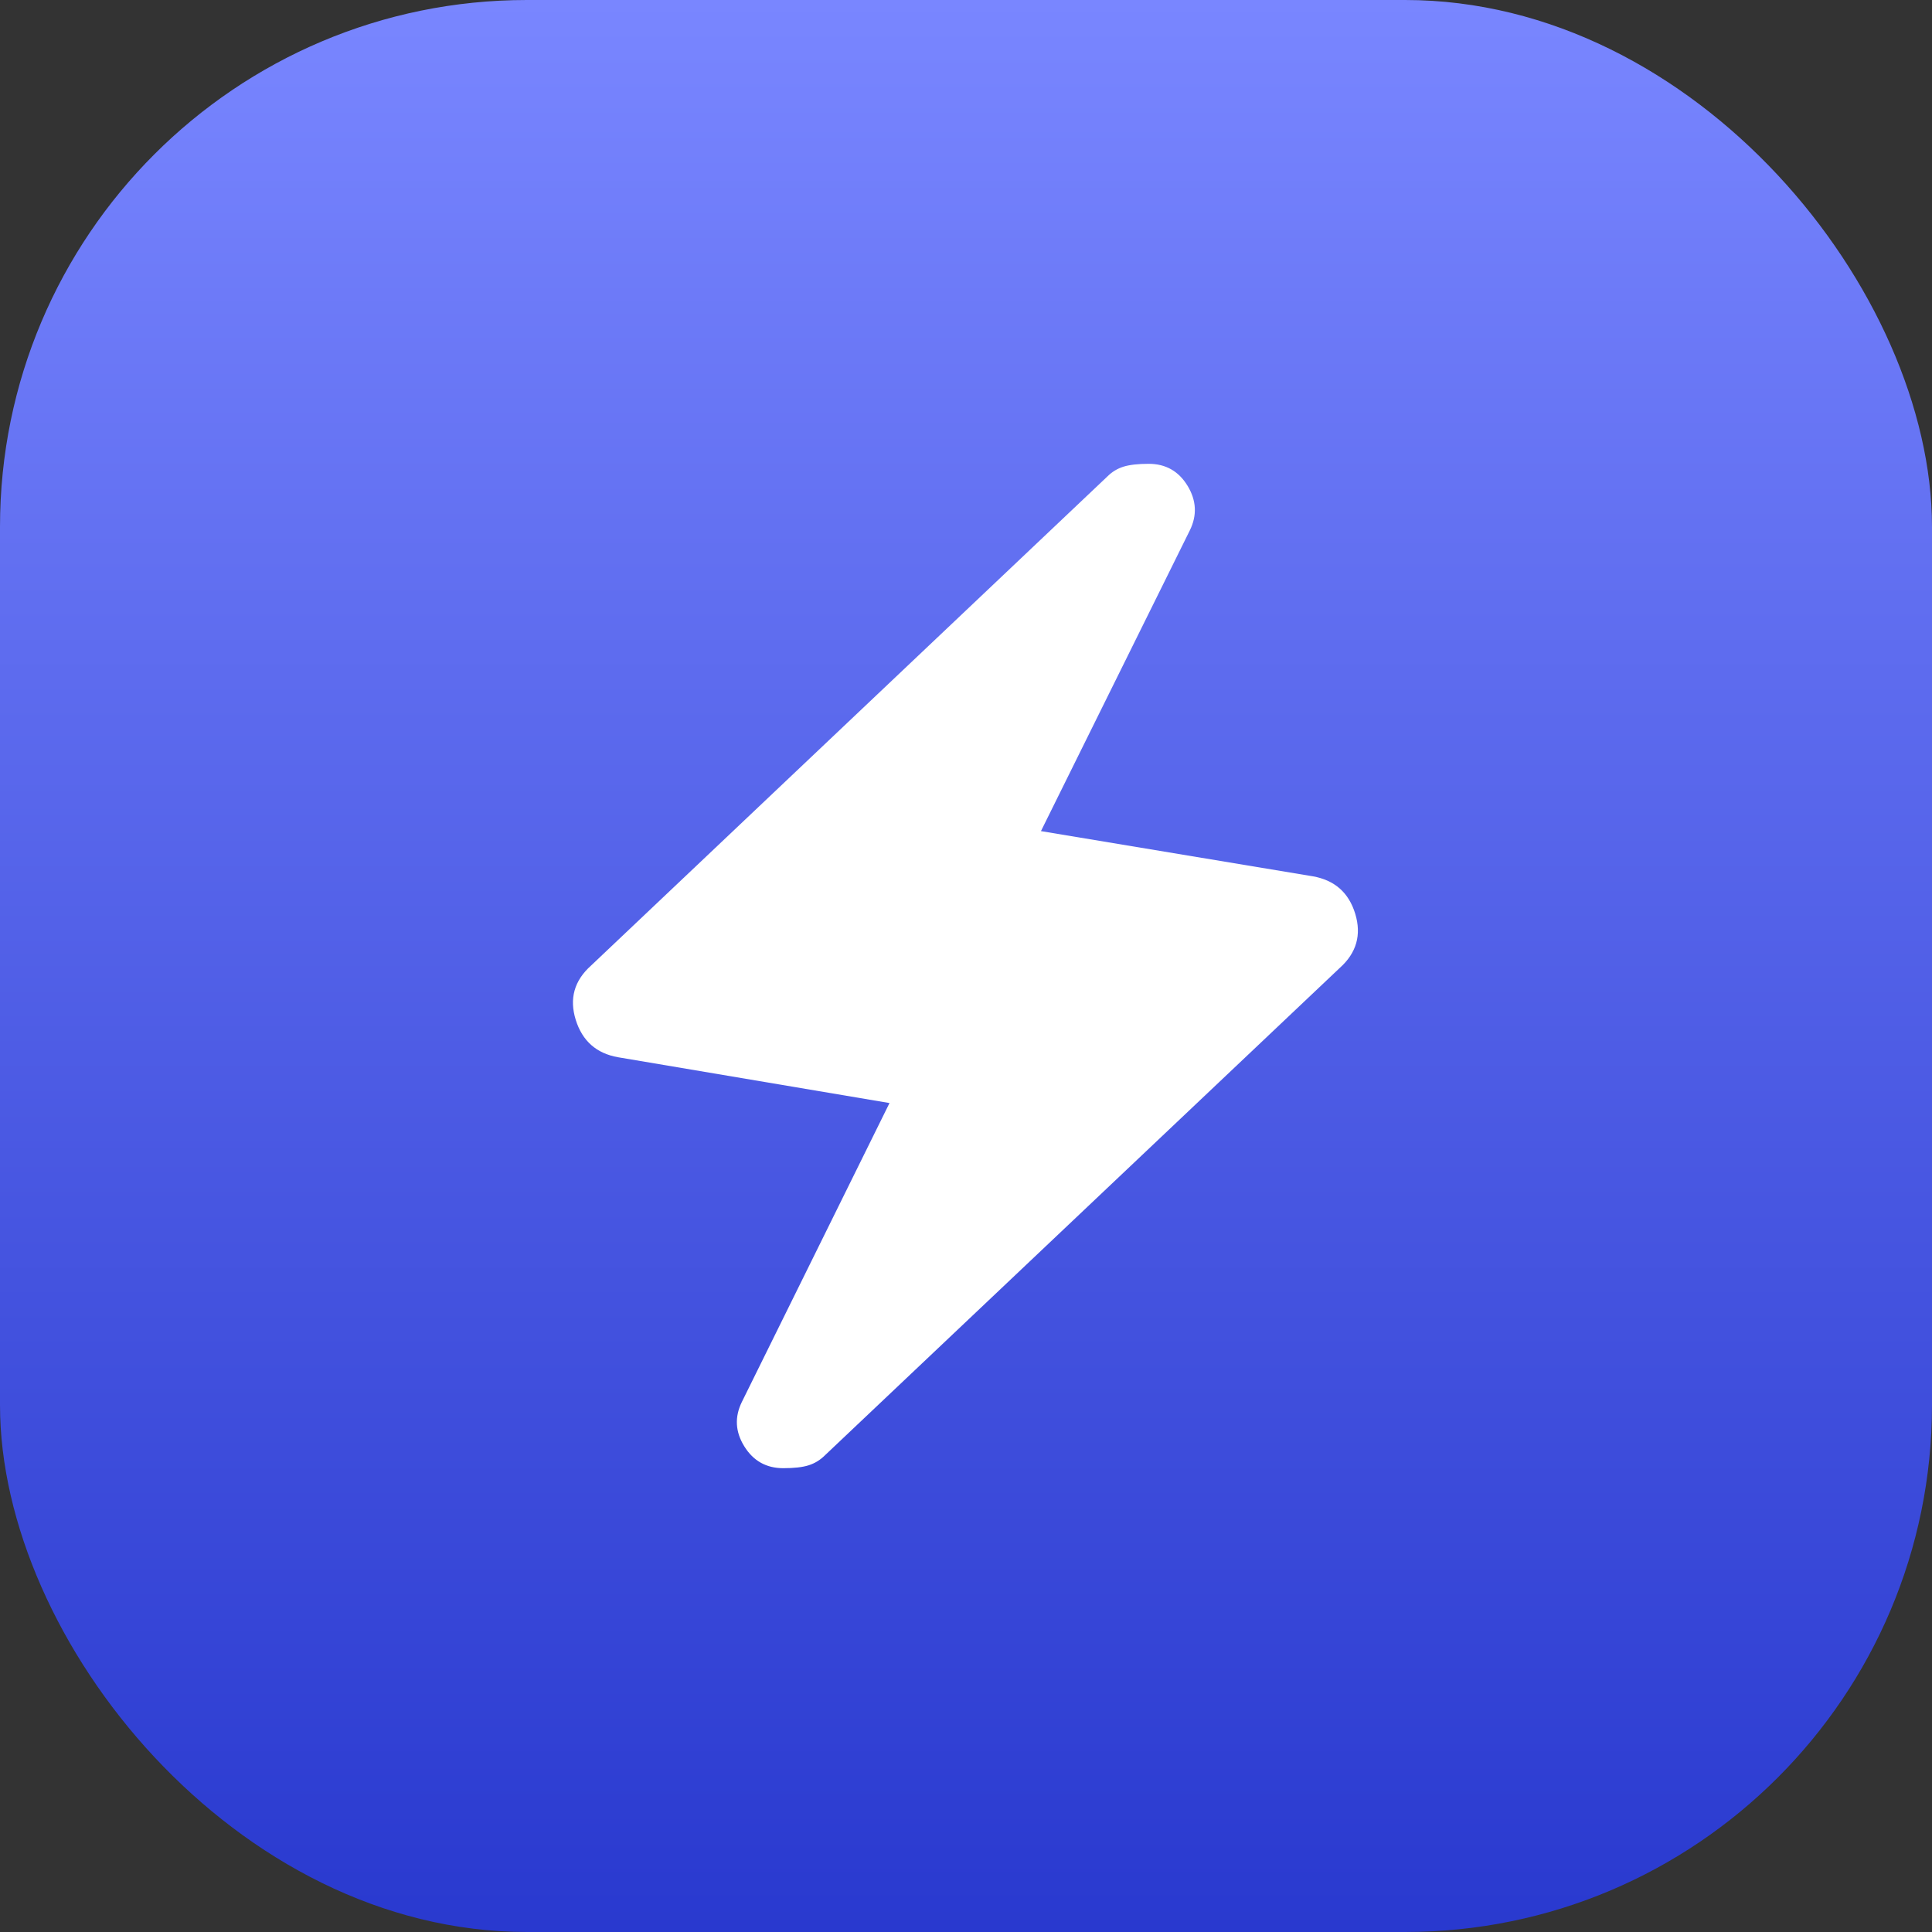
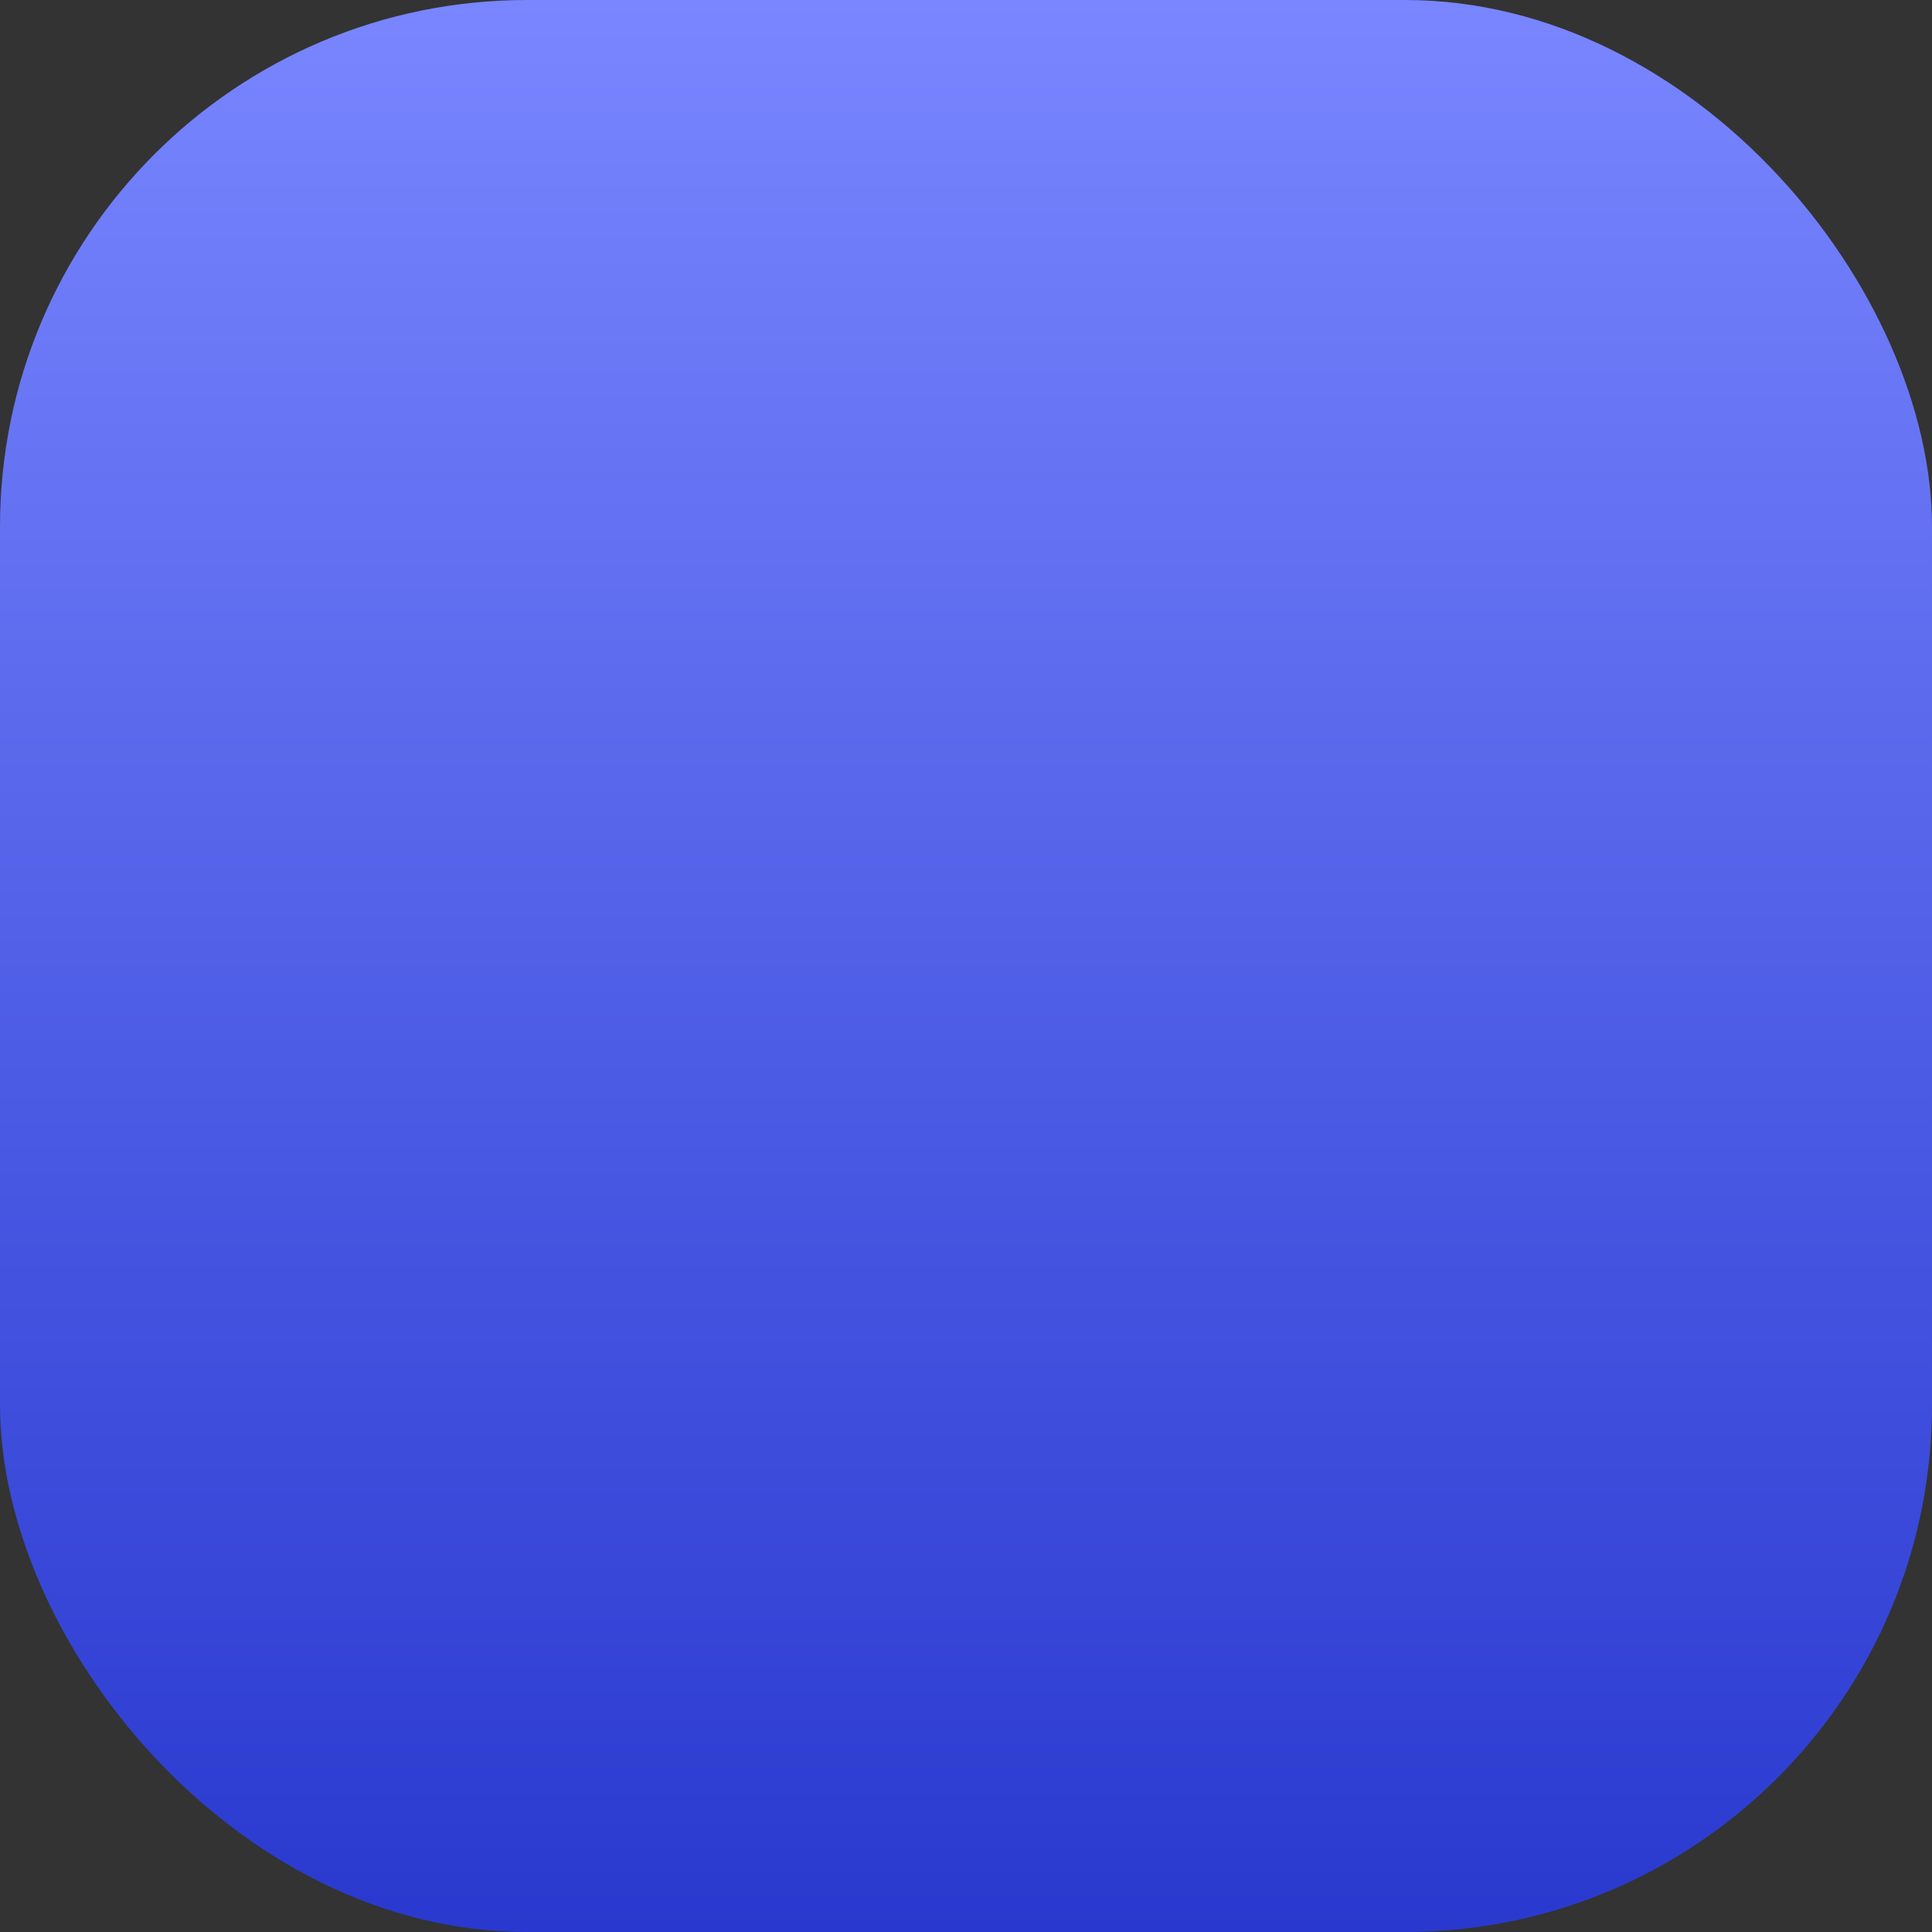
<svg xmlns="http://www.w3.org/2000/svg" width="44" height="44" viewBox="0 0 44 44" fill="none">
  <rect x="0" y="0" width="44" height="44" fill="#333333" stroke="none" />
  <rect width="44" height="44" rx="12" fill="url(#paint0_linear_8794_20435)" />
  <mask id="mask0_8794_20435" style="mask-type:alpha" maskUnits="userSpaceOnUse" x="8" y="8" width="28" height="28">
    <rect x="8" y="8" width="28" height="28" fill="#D9D9D9" />
  </mask>
  <g mask="url(#mask0_8794_20435)">
-     <path d="M20.258 25.121L14.075 24.078C13.583 23.991 13.262 23.707 13.112 23.226C12.962 22.745 13.078 22.333 13.46 21.991L25.217 10.854C25.323 10.747 25.447 10.672 25.587 10.628C25.727 10.585 25.918 10.563 26.16 10.563C26.547 10.563 26.843 10.73 27.046 11.064C27.249 11.398 27.266 11.737 27.097 12.08L23.707 18.928L29.897 19.957C30.394 20.044 30.717 20.328 30.864 20.809C31.011 21.29 30.894 21.702 30.512 22.044L18.784 33.147C18.677 33.253 18.554 33.328 18.413 33.372C18.273 33.416 18.082 33.437 17.84 33.437C17.453 33.437 17.157 33.272 16.951 32.94C16.745 32.608 16.727 32.271 16.896 31.927L20.258 25.121Z" fill="white" />
-   </g>
+     </g>
  <defs>
    <linearGradient id="paint0_linear_8794_20435" x1="22" y1="0" x2="22" y2="44" gradientUnits="userSpaceOnUse">
      <stop stop-color="#7986FF" />
      <stop offset="1" stop-color="#2939CF" />
    </linearGradient>
  </defs>
</svg>